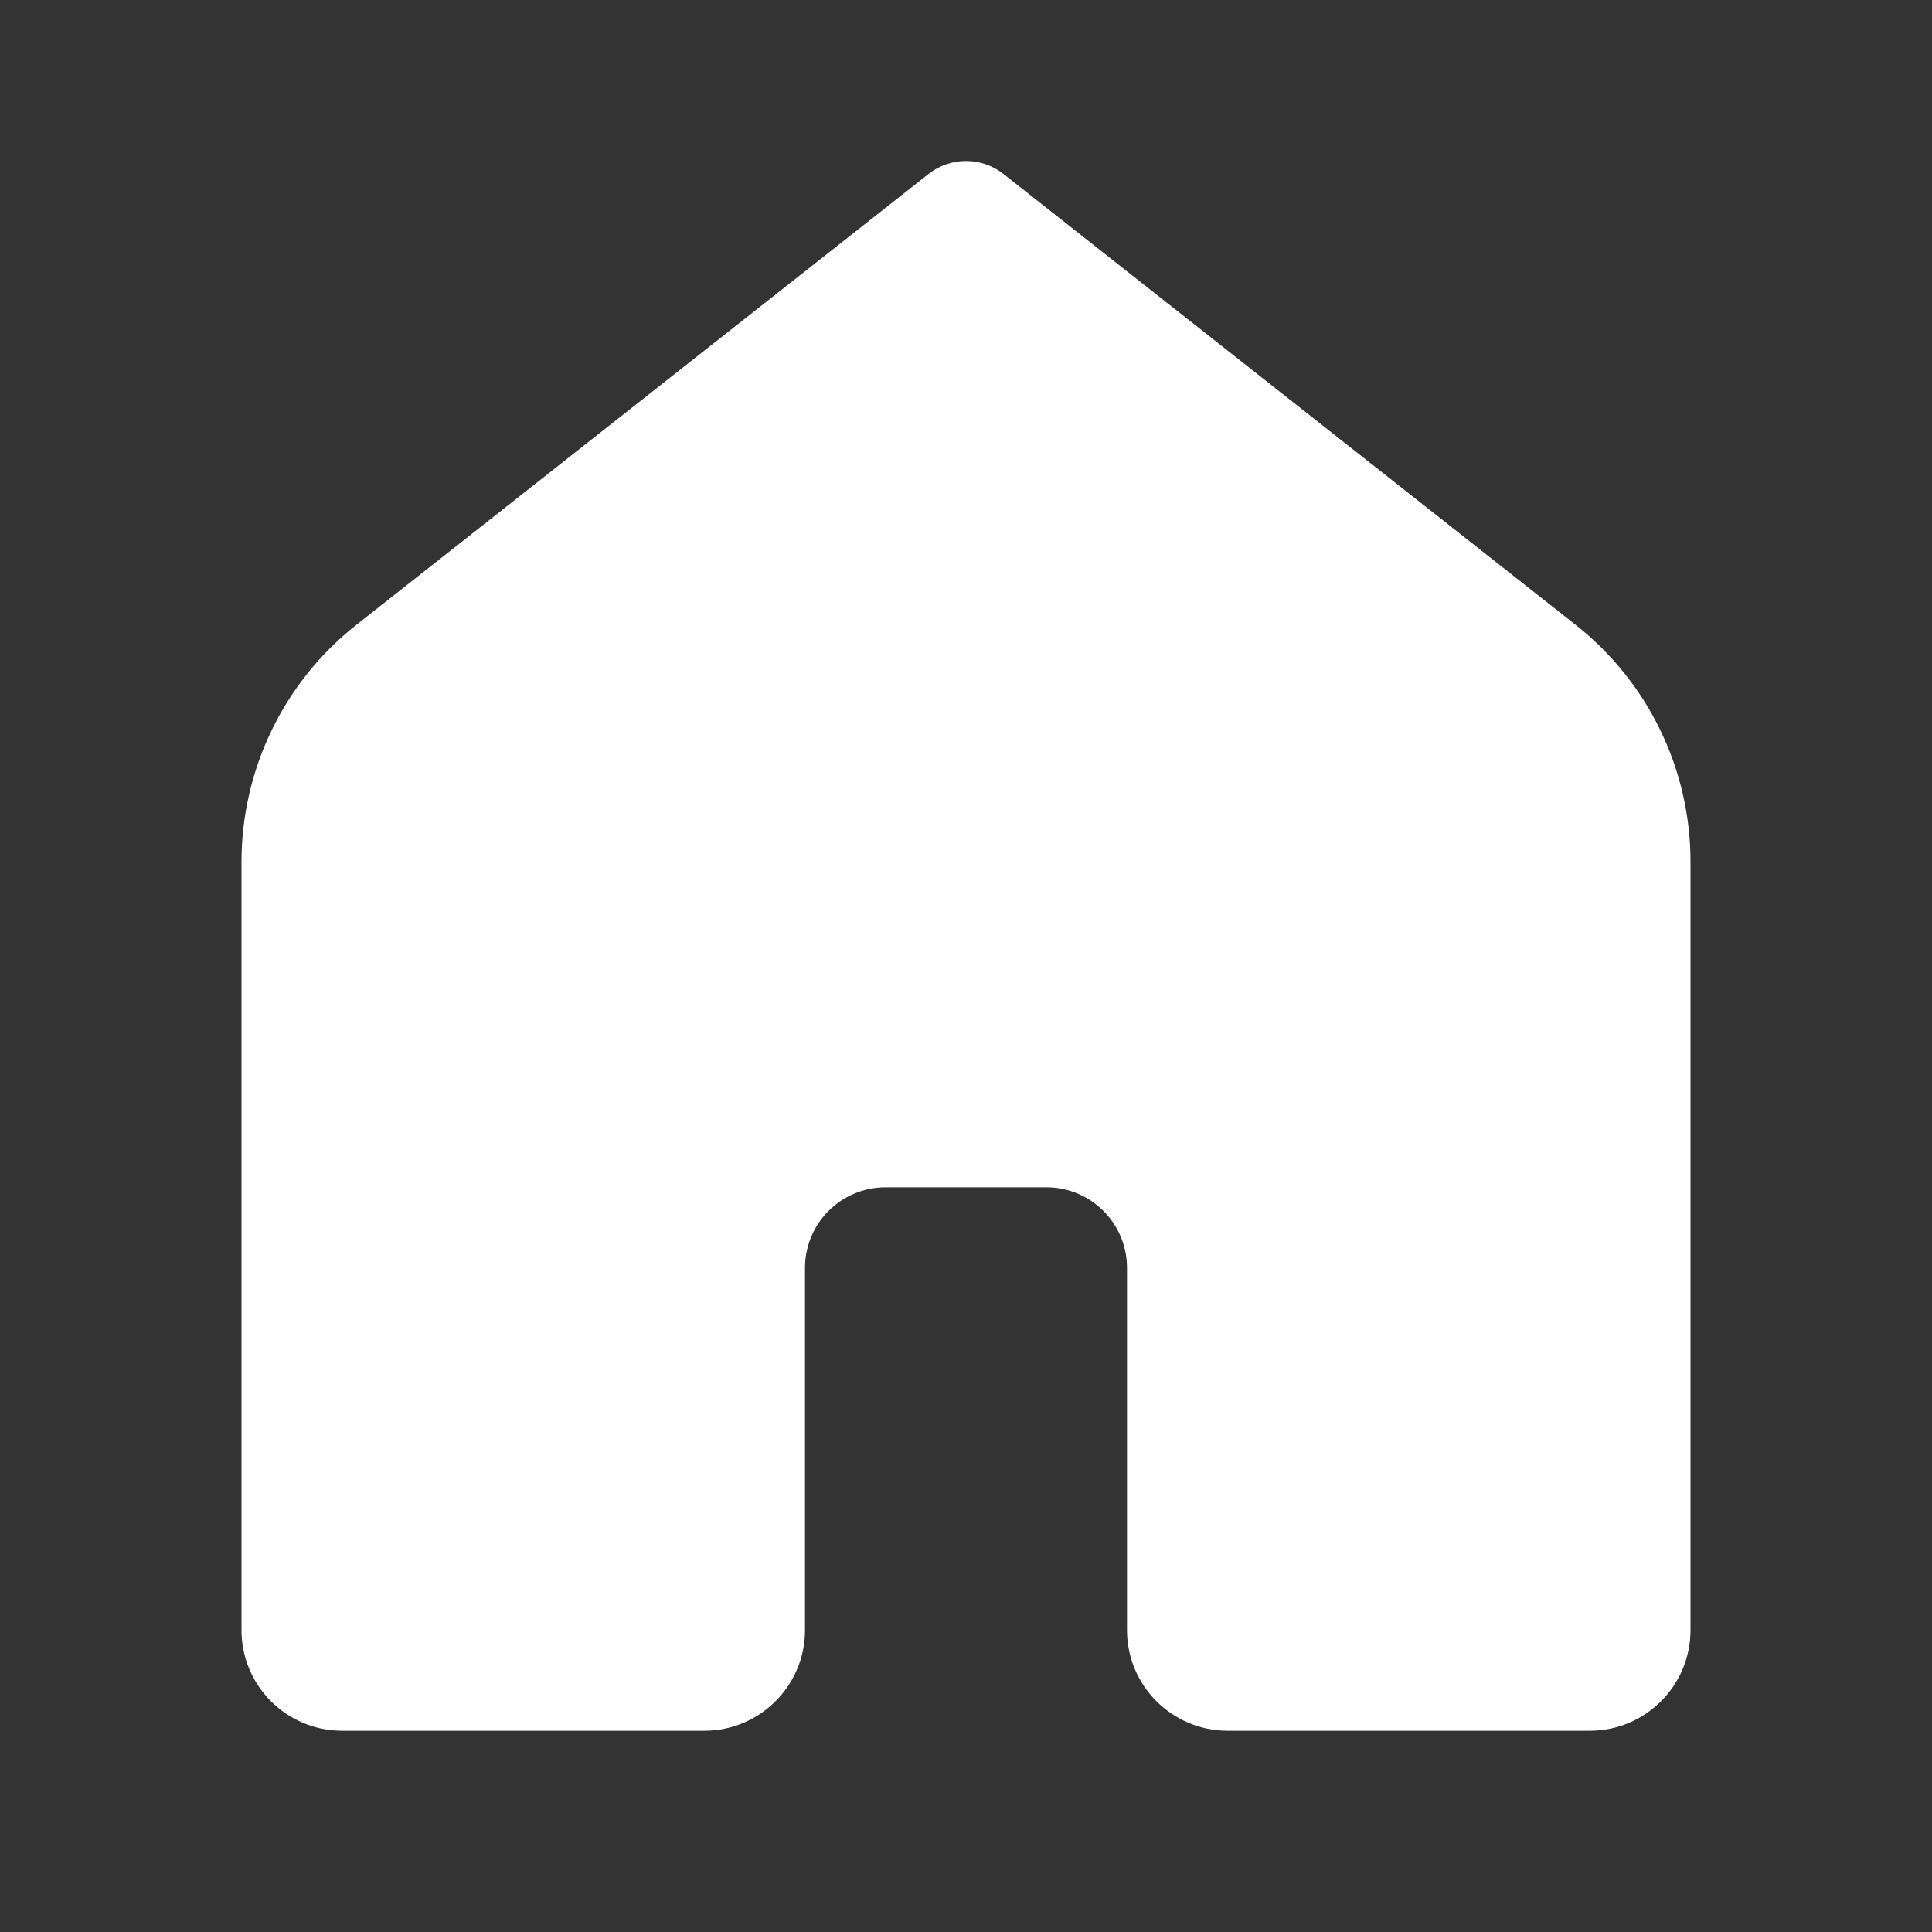
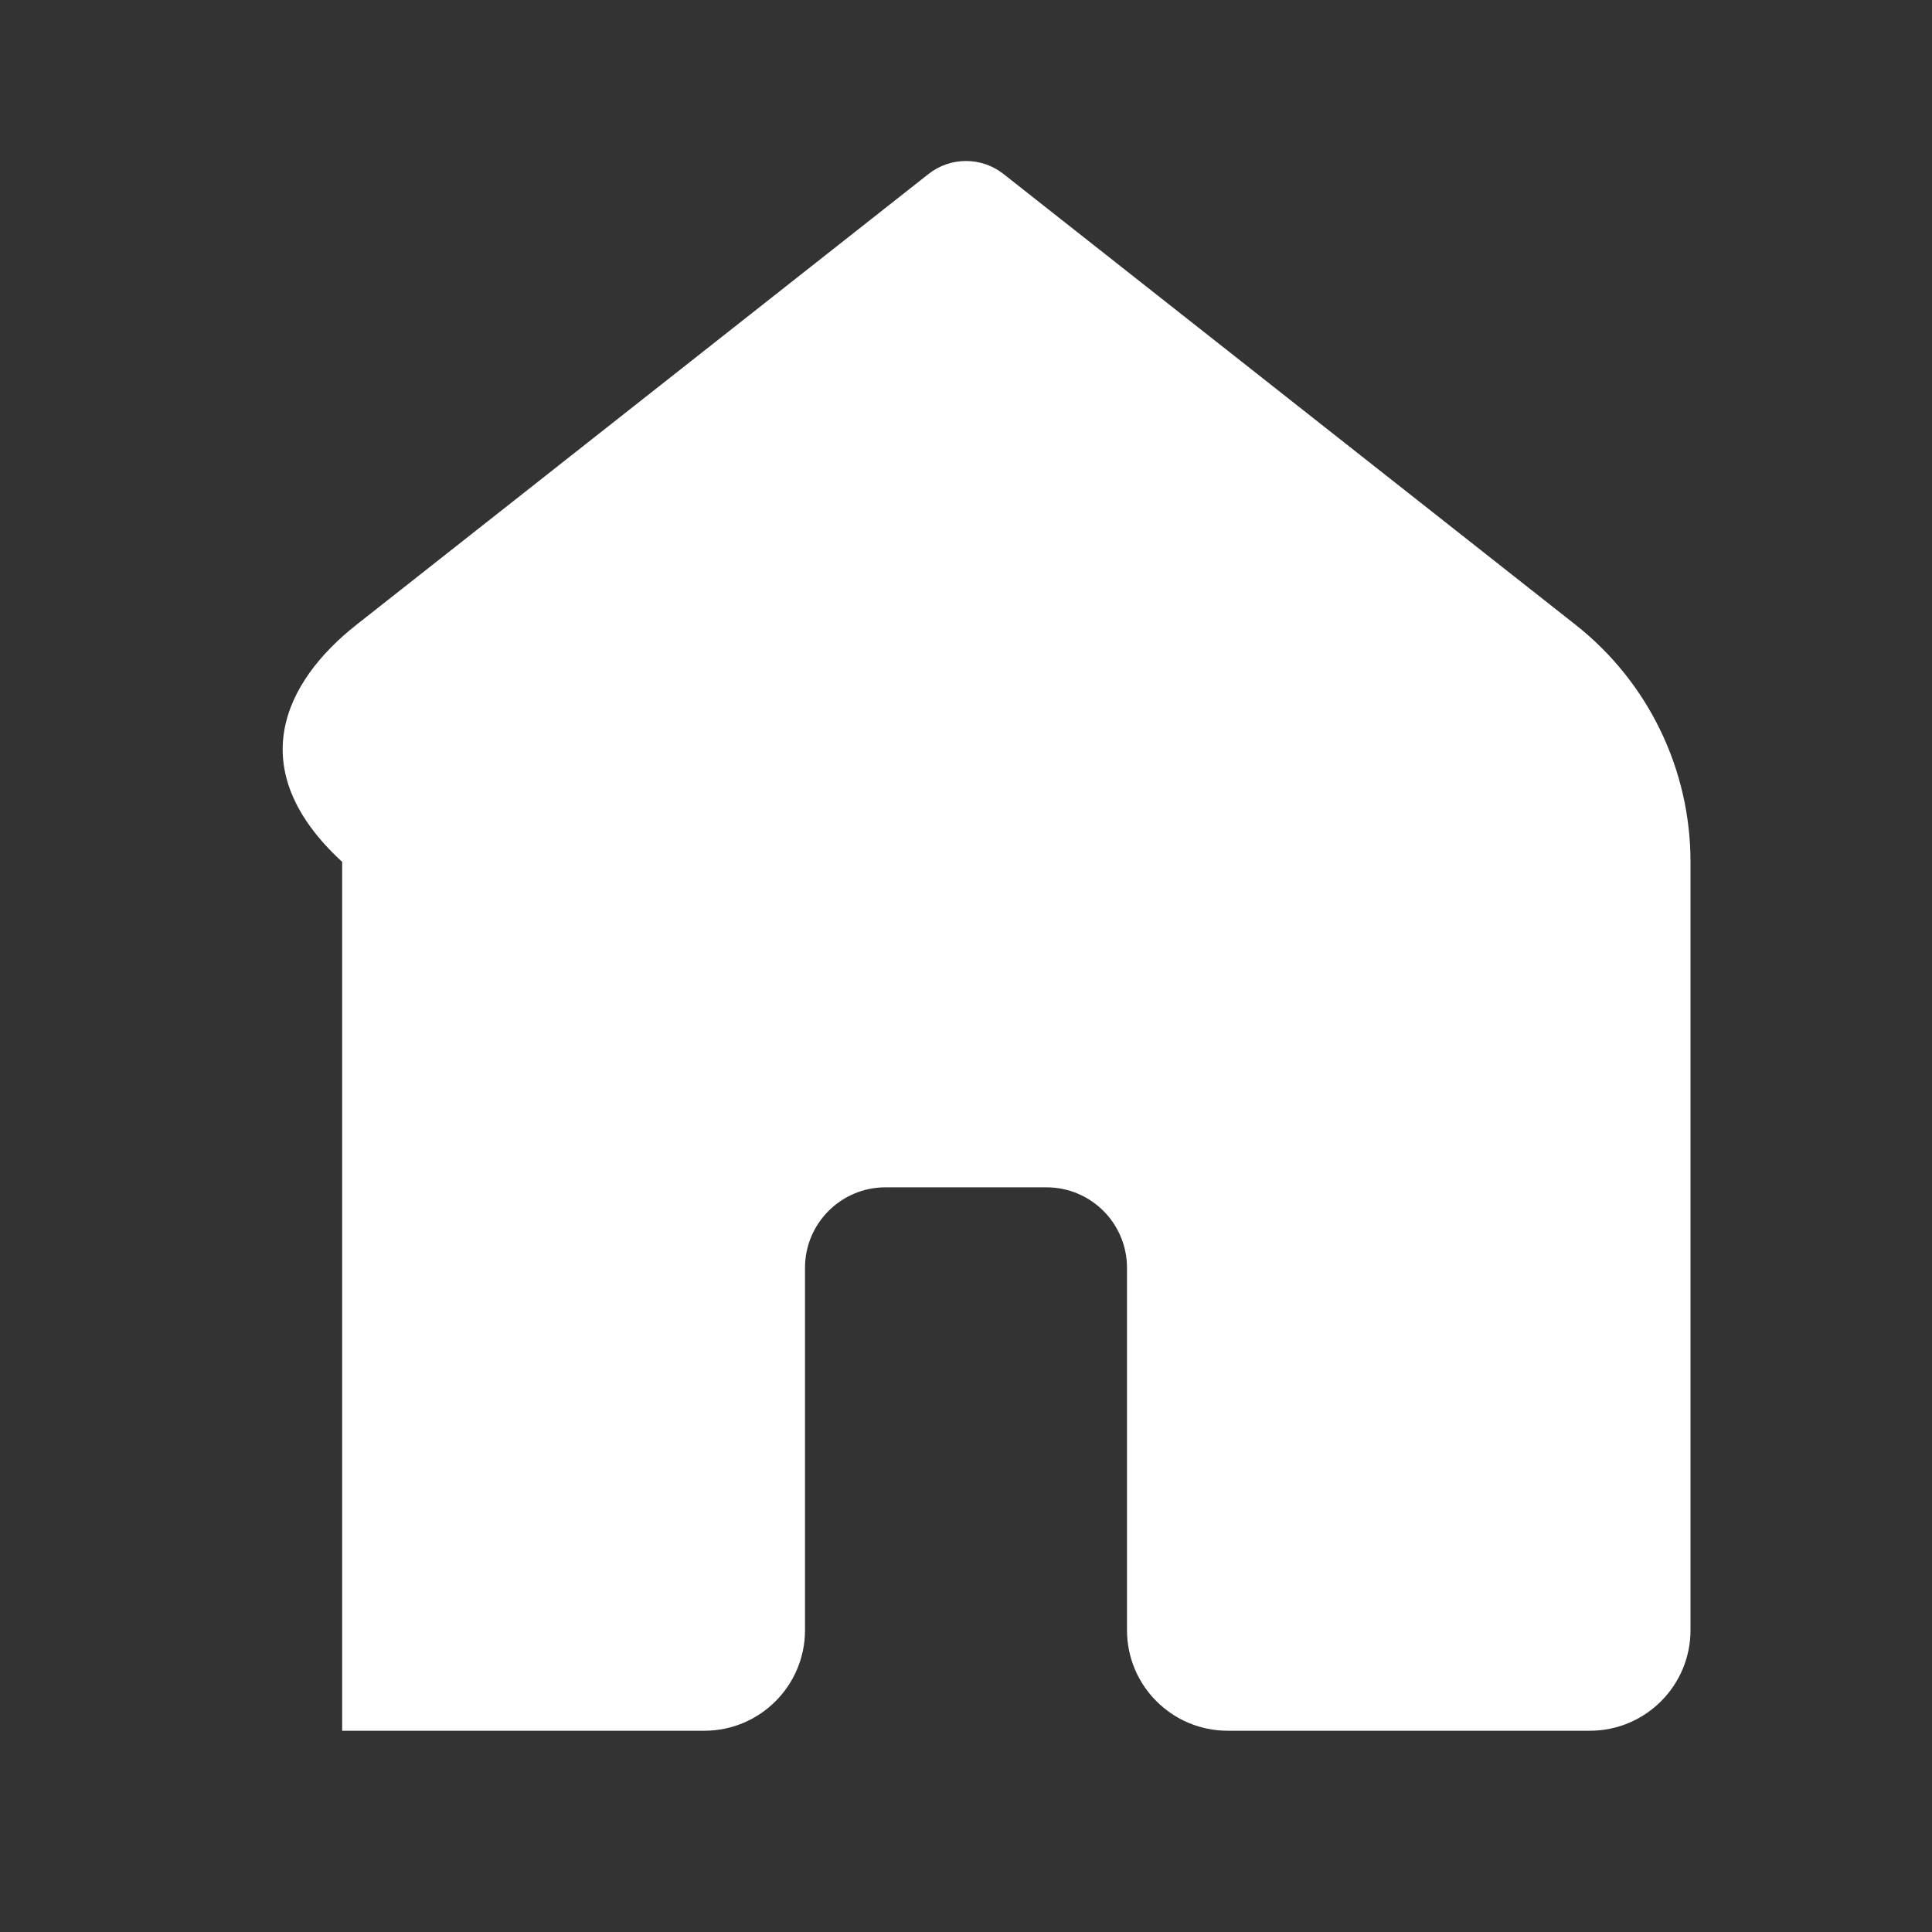
<svg xmlns="http://www.w3.org/2000/svg" width="18" height="18" viewBox="0 0 18 18" fill="none">
  <rect x="0" y="0" width="18" height="18" fill="#333333" stroke="none" />
-   <path d="M14.812 16.125H11.438C10.92 16.125 10.5 15.705 10.5 15.188V11.812C10.5 11.398 10.164 11.062 9.75 11.062H8.25C7.836 11.062 7.5 11.398 7.5 11.812V15.188C7.5 15.705 7.08 16.125 6.562 16.125H3.188C2.67 16.125 2.25 15.705 2.25 15.188V8.03C2.25 7.168 2.645 6.353 3.322 5.82L8.652 1.62C8.856 1.46 9.144 1.46 9.348 1.62L14.678 5.82C15.355 6.353 15.75 7.167 15.75 8.029V15.188C15.75 15.705 15.33 16.125 14.812 16.125Z" fill="white" />
+   <path d="M14.812 16.125H11.438C10.92 16.125 10.5 15.705 10.5 15.188V11.812C10.5 11.398 10.164 11.062 9.75 11.062H8.25C7.836 11.062 7.5 11.398 7.5 11.812V15.188C7.5 15.705 7.08 16.125 6.562 16.125H3.188V8.03C2.25 7.168 2.645 6.353 3.322 5.82L8.652 1.62C8.856 1.46 9.144 1.46 9.348 1.62L14.678 5.82C15.355 6.353 15.75 7.167 15.75 8.029V15.188C15.75 15.705 15.33 16.125 14.812 16.125Z" fill="white" />
</svg>